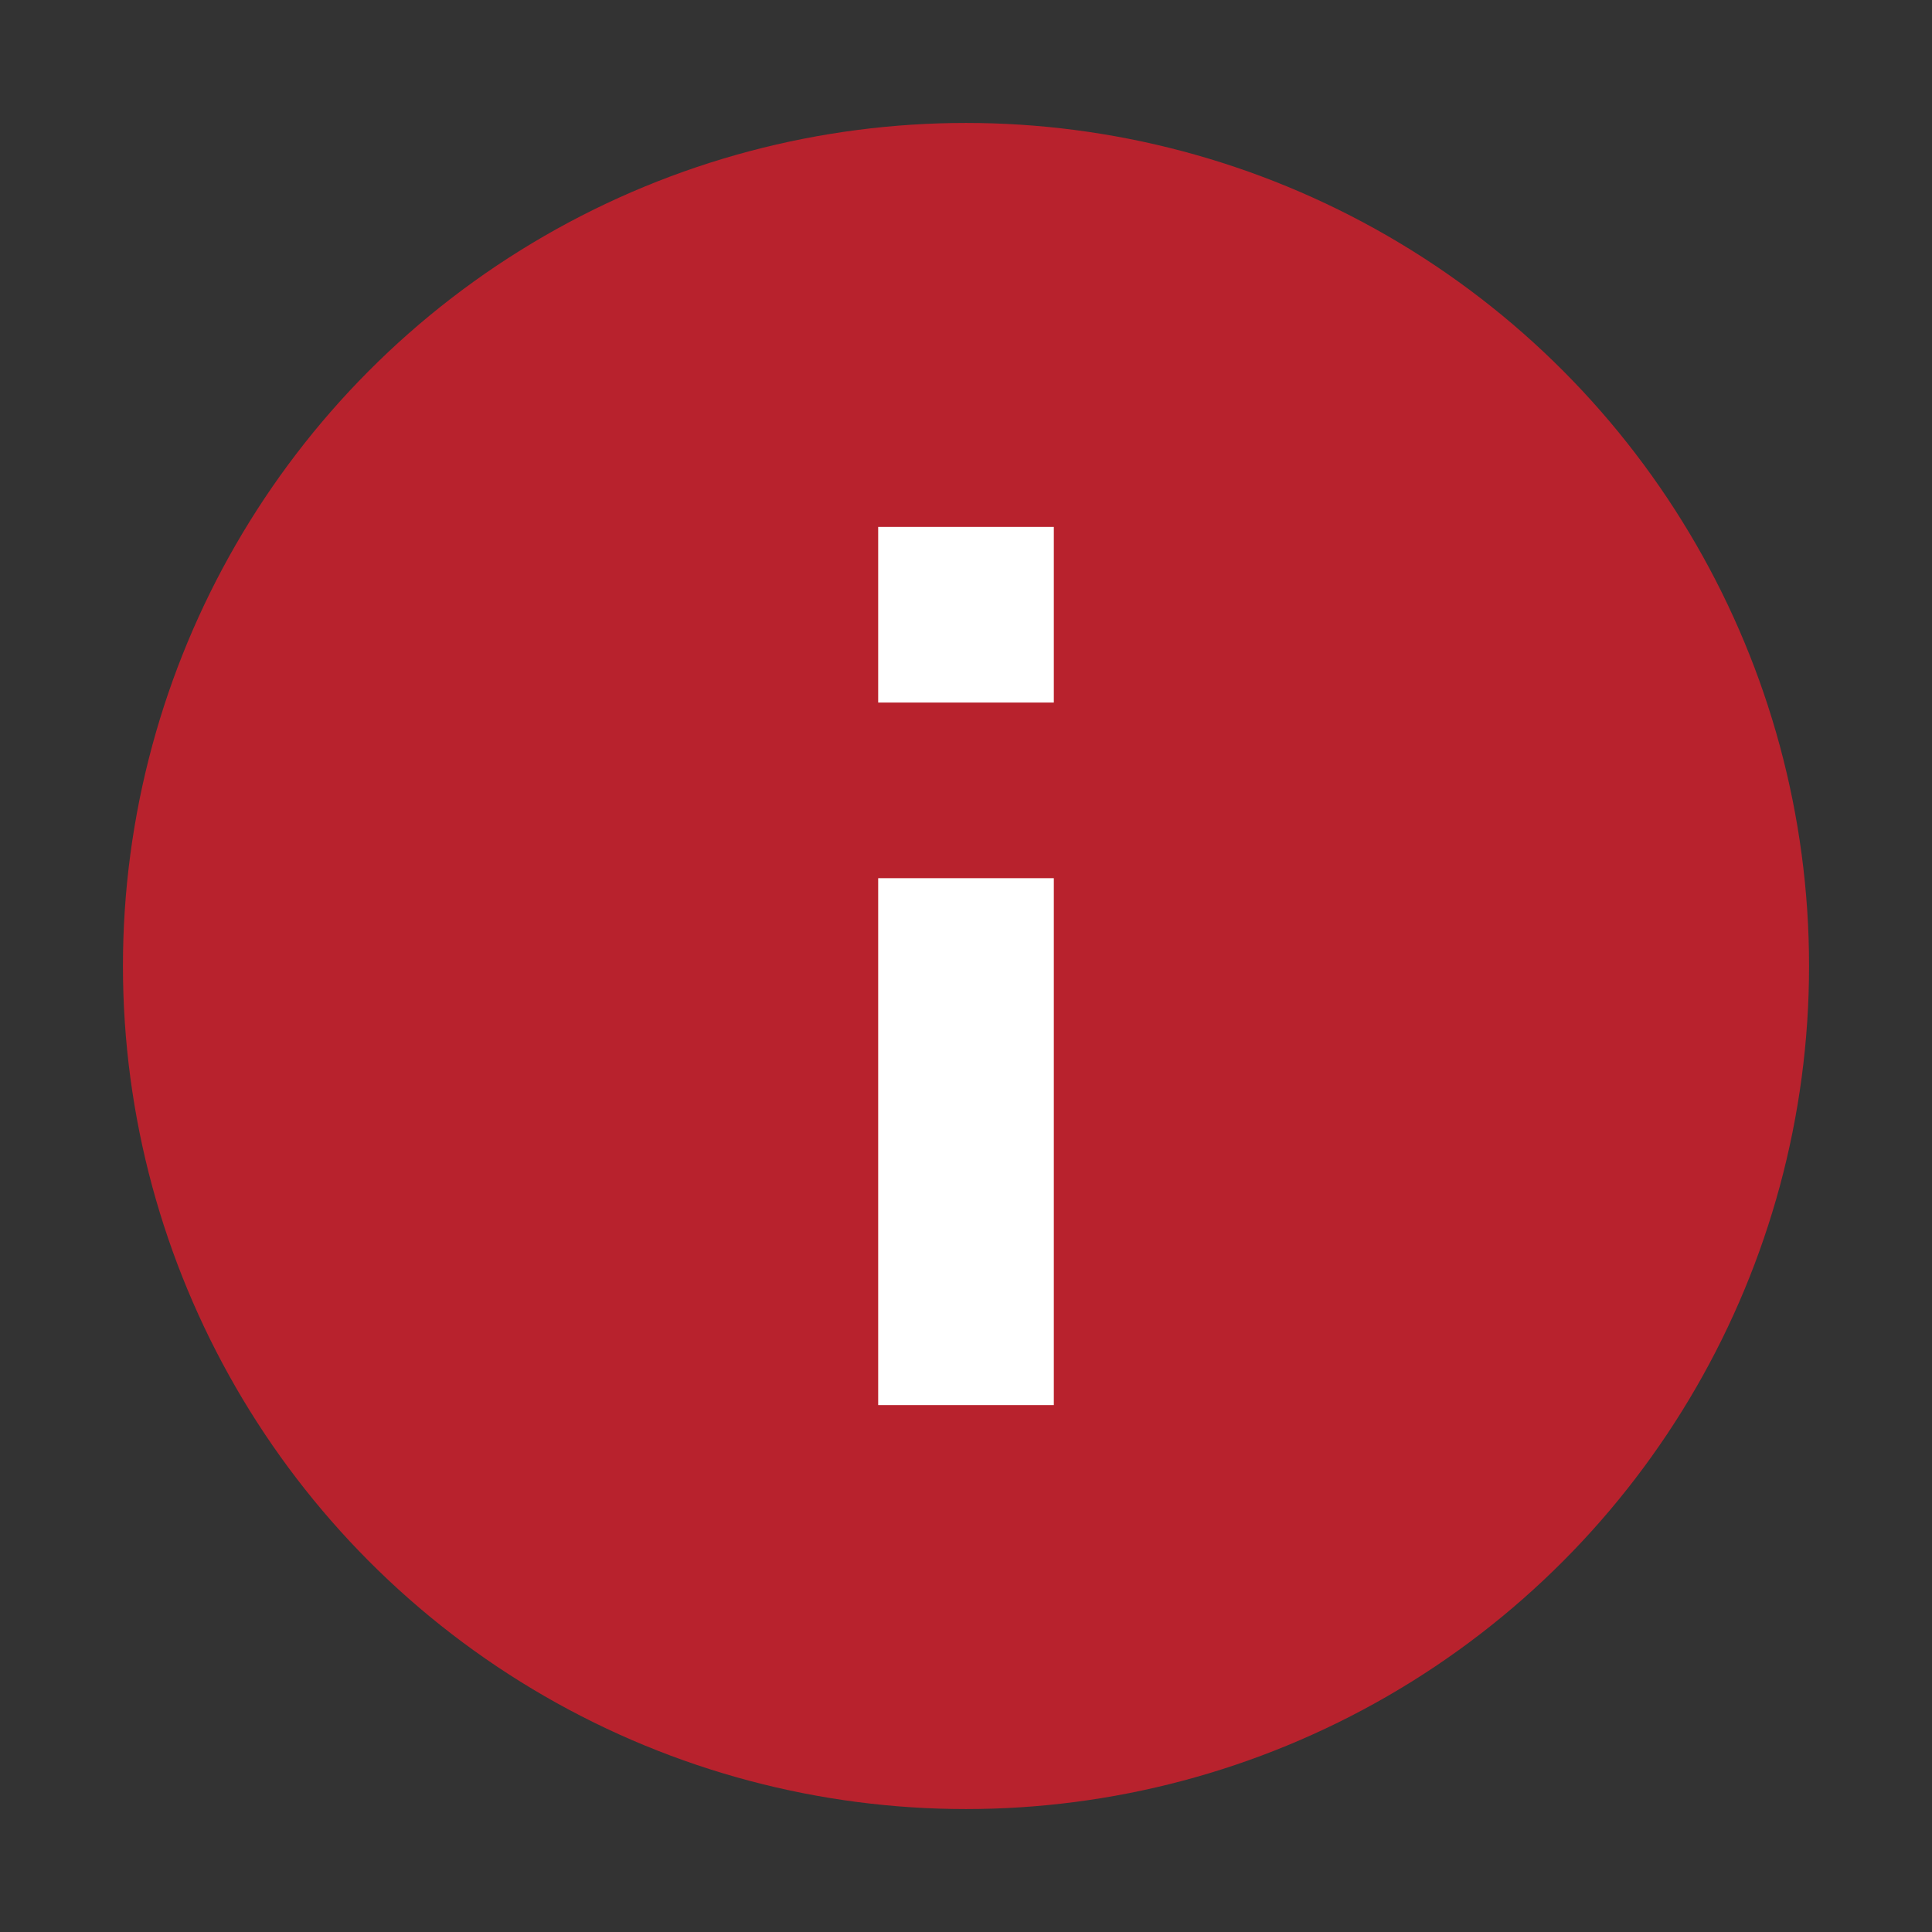
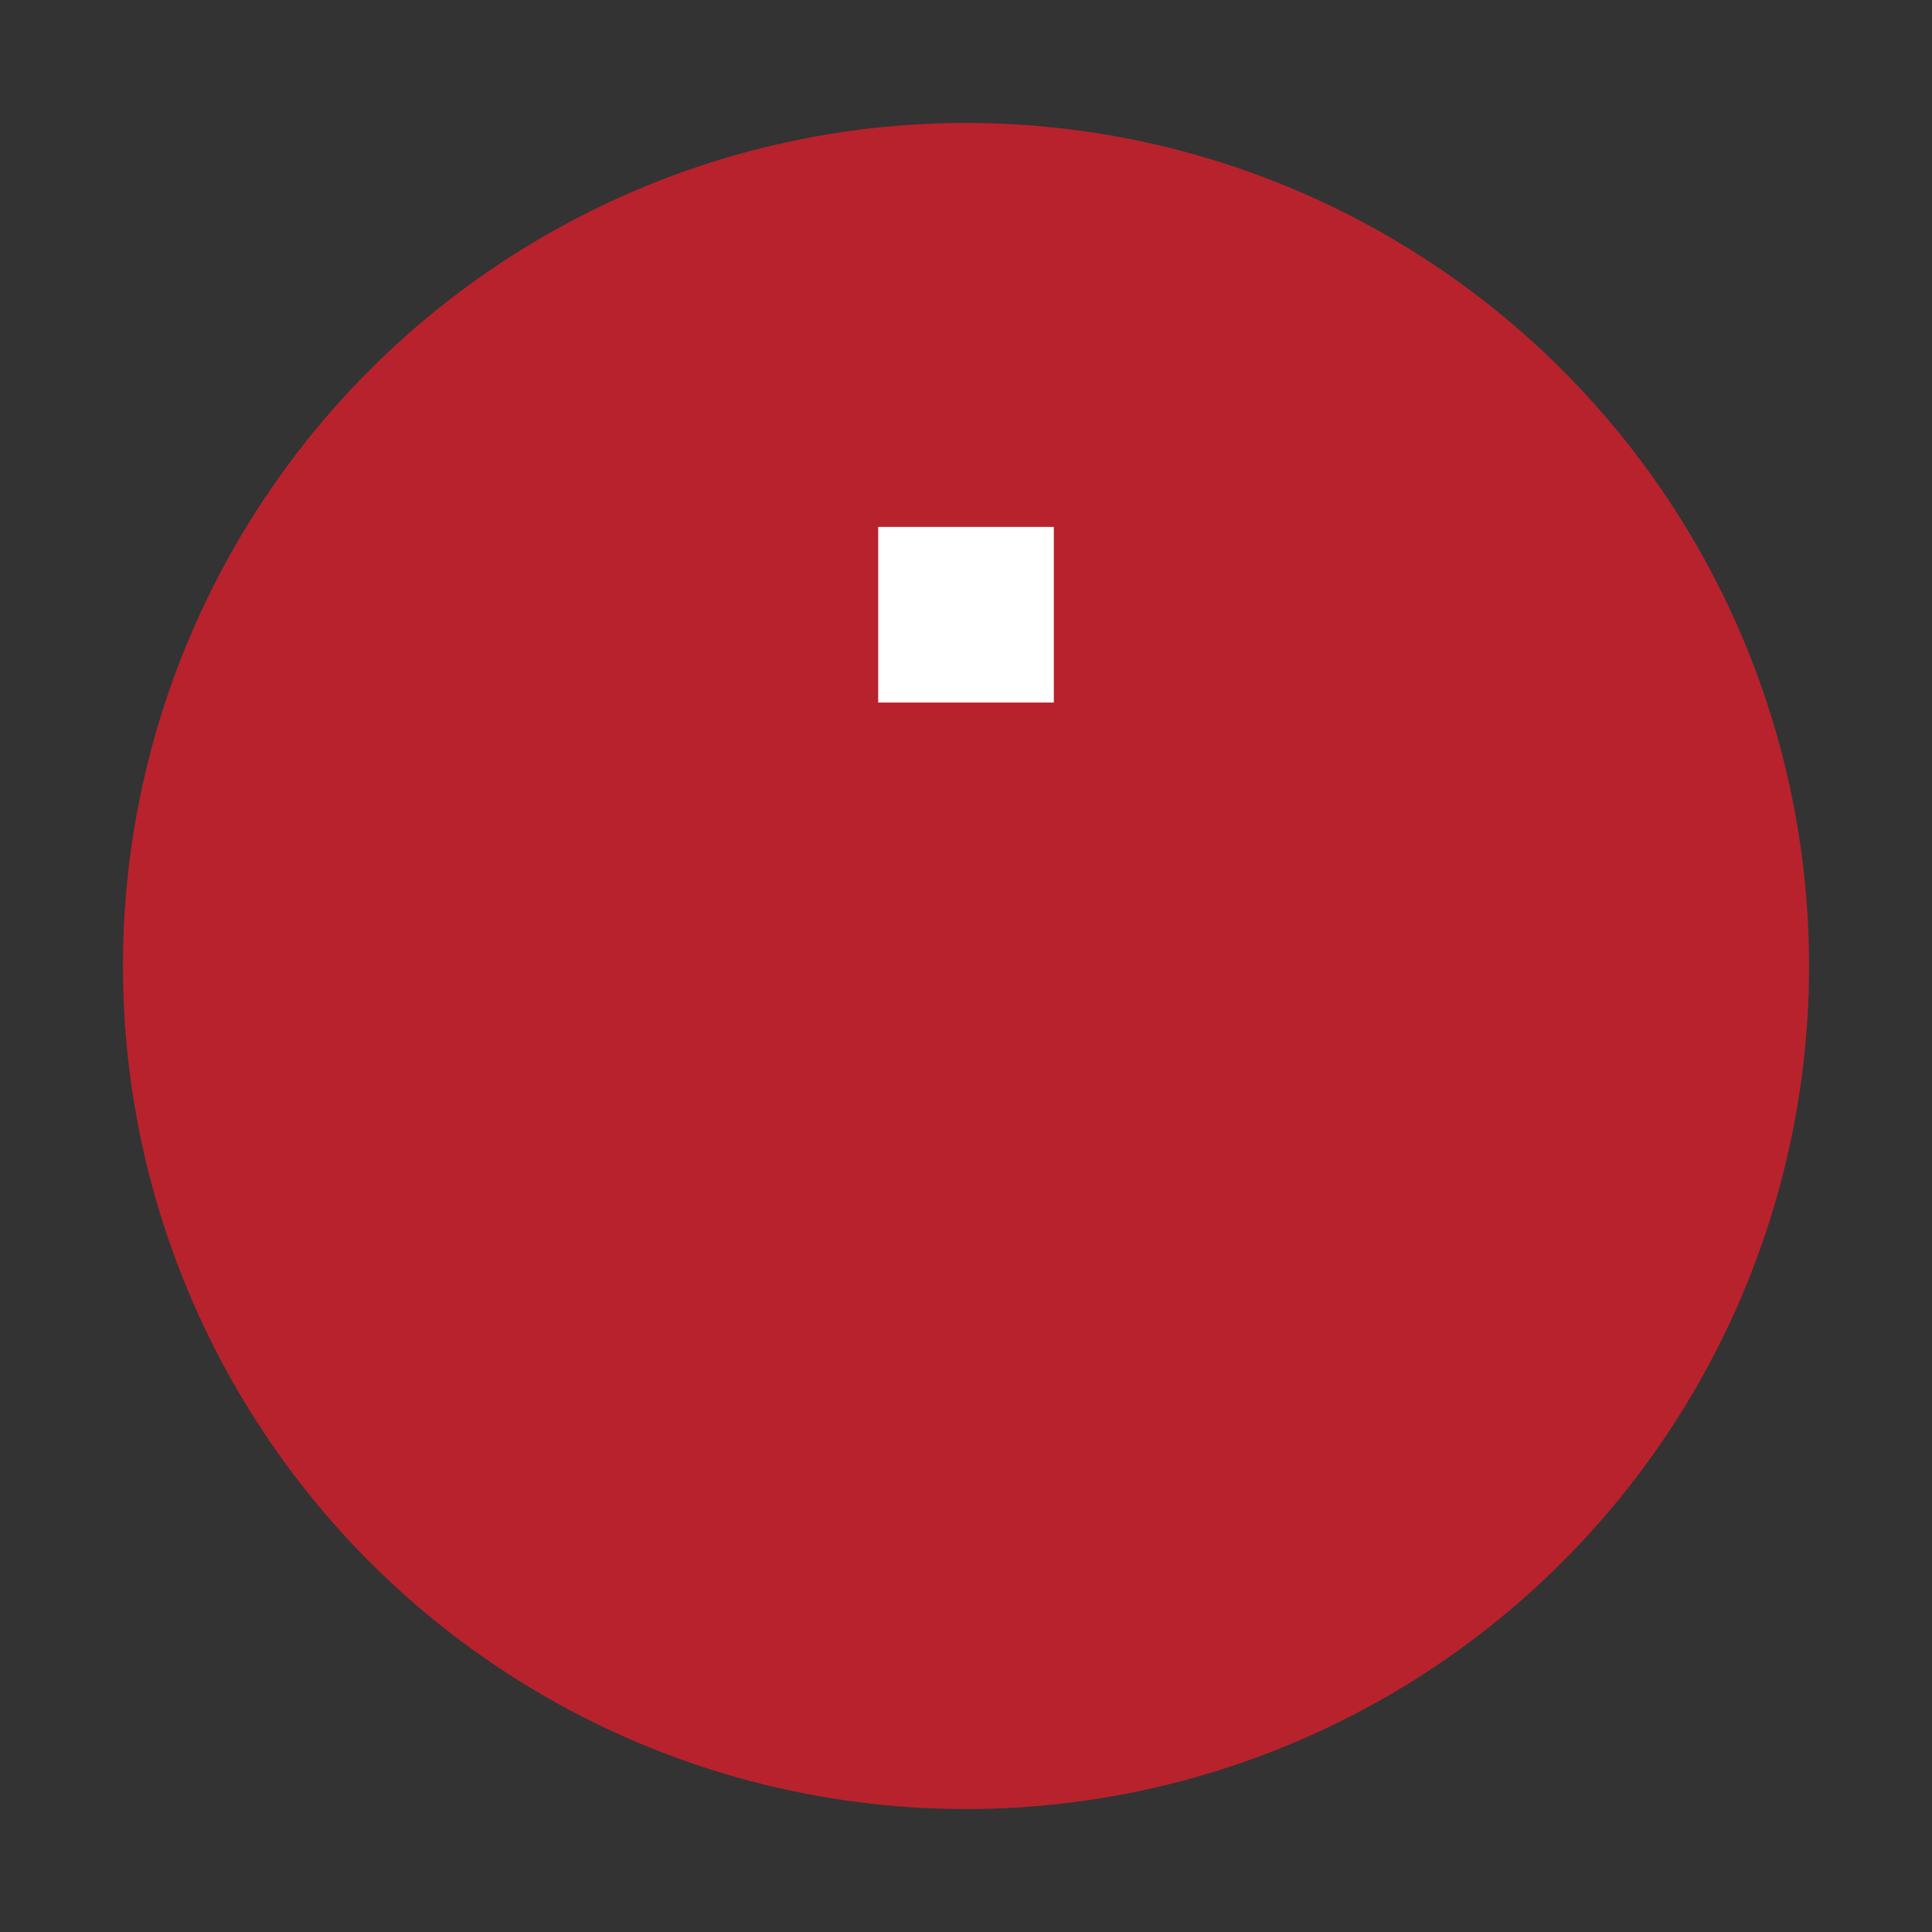
<svg xmlns="http://www.w3.org/2000/svg" version="1.1" id="Layer_1" x="0px" y="0px" viewBox="0 0 11 11" style="enable-background:new 0 0 11 11;" xml:space="preserve">
  <rect x="0" y="0" width="11" height="11" fill="#333333" stroke="none" />
  <style type="text/css">
	.st0{fill:#B8222D;}
	.st1{fill:#FFFFFF;}
</style>
  <circle class="st0" cx="5.5" cy="5.5" r="4.8" />
-   <rect x="5" y="5" class="st1" width="1" height="3" />
  <rect x="5" y="3" class="st1" width="1" height="1" />
</svg>